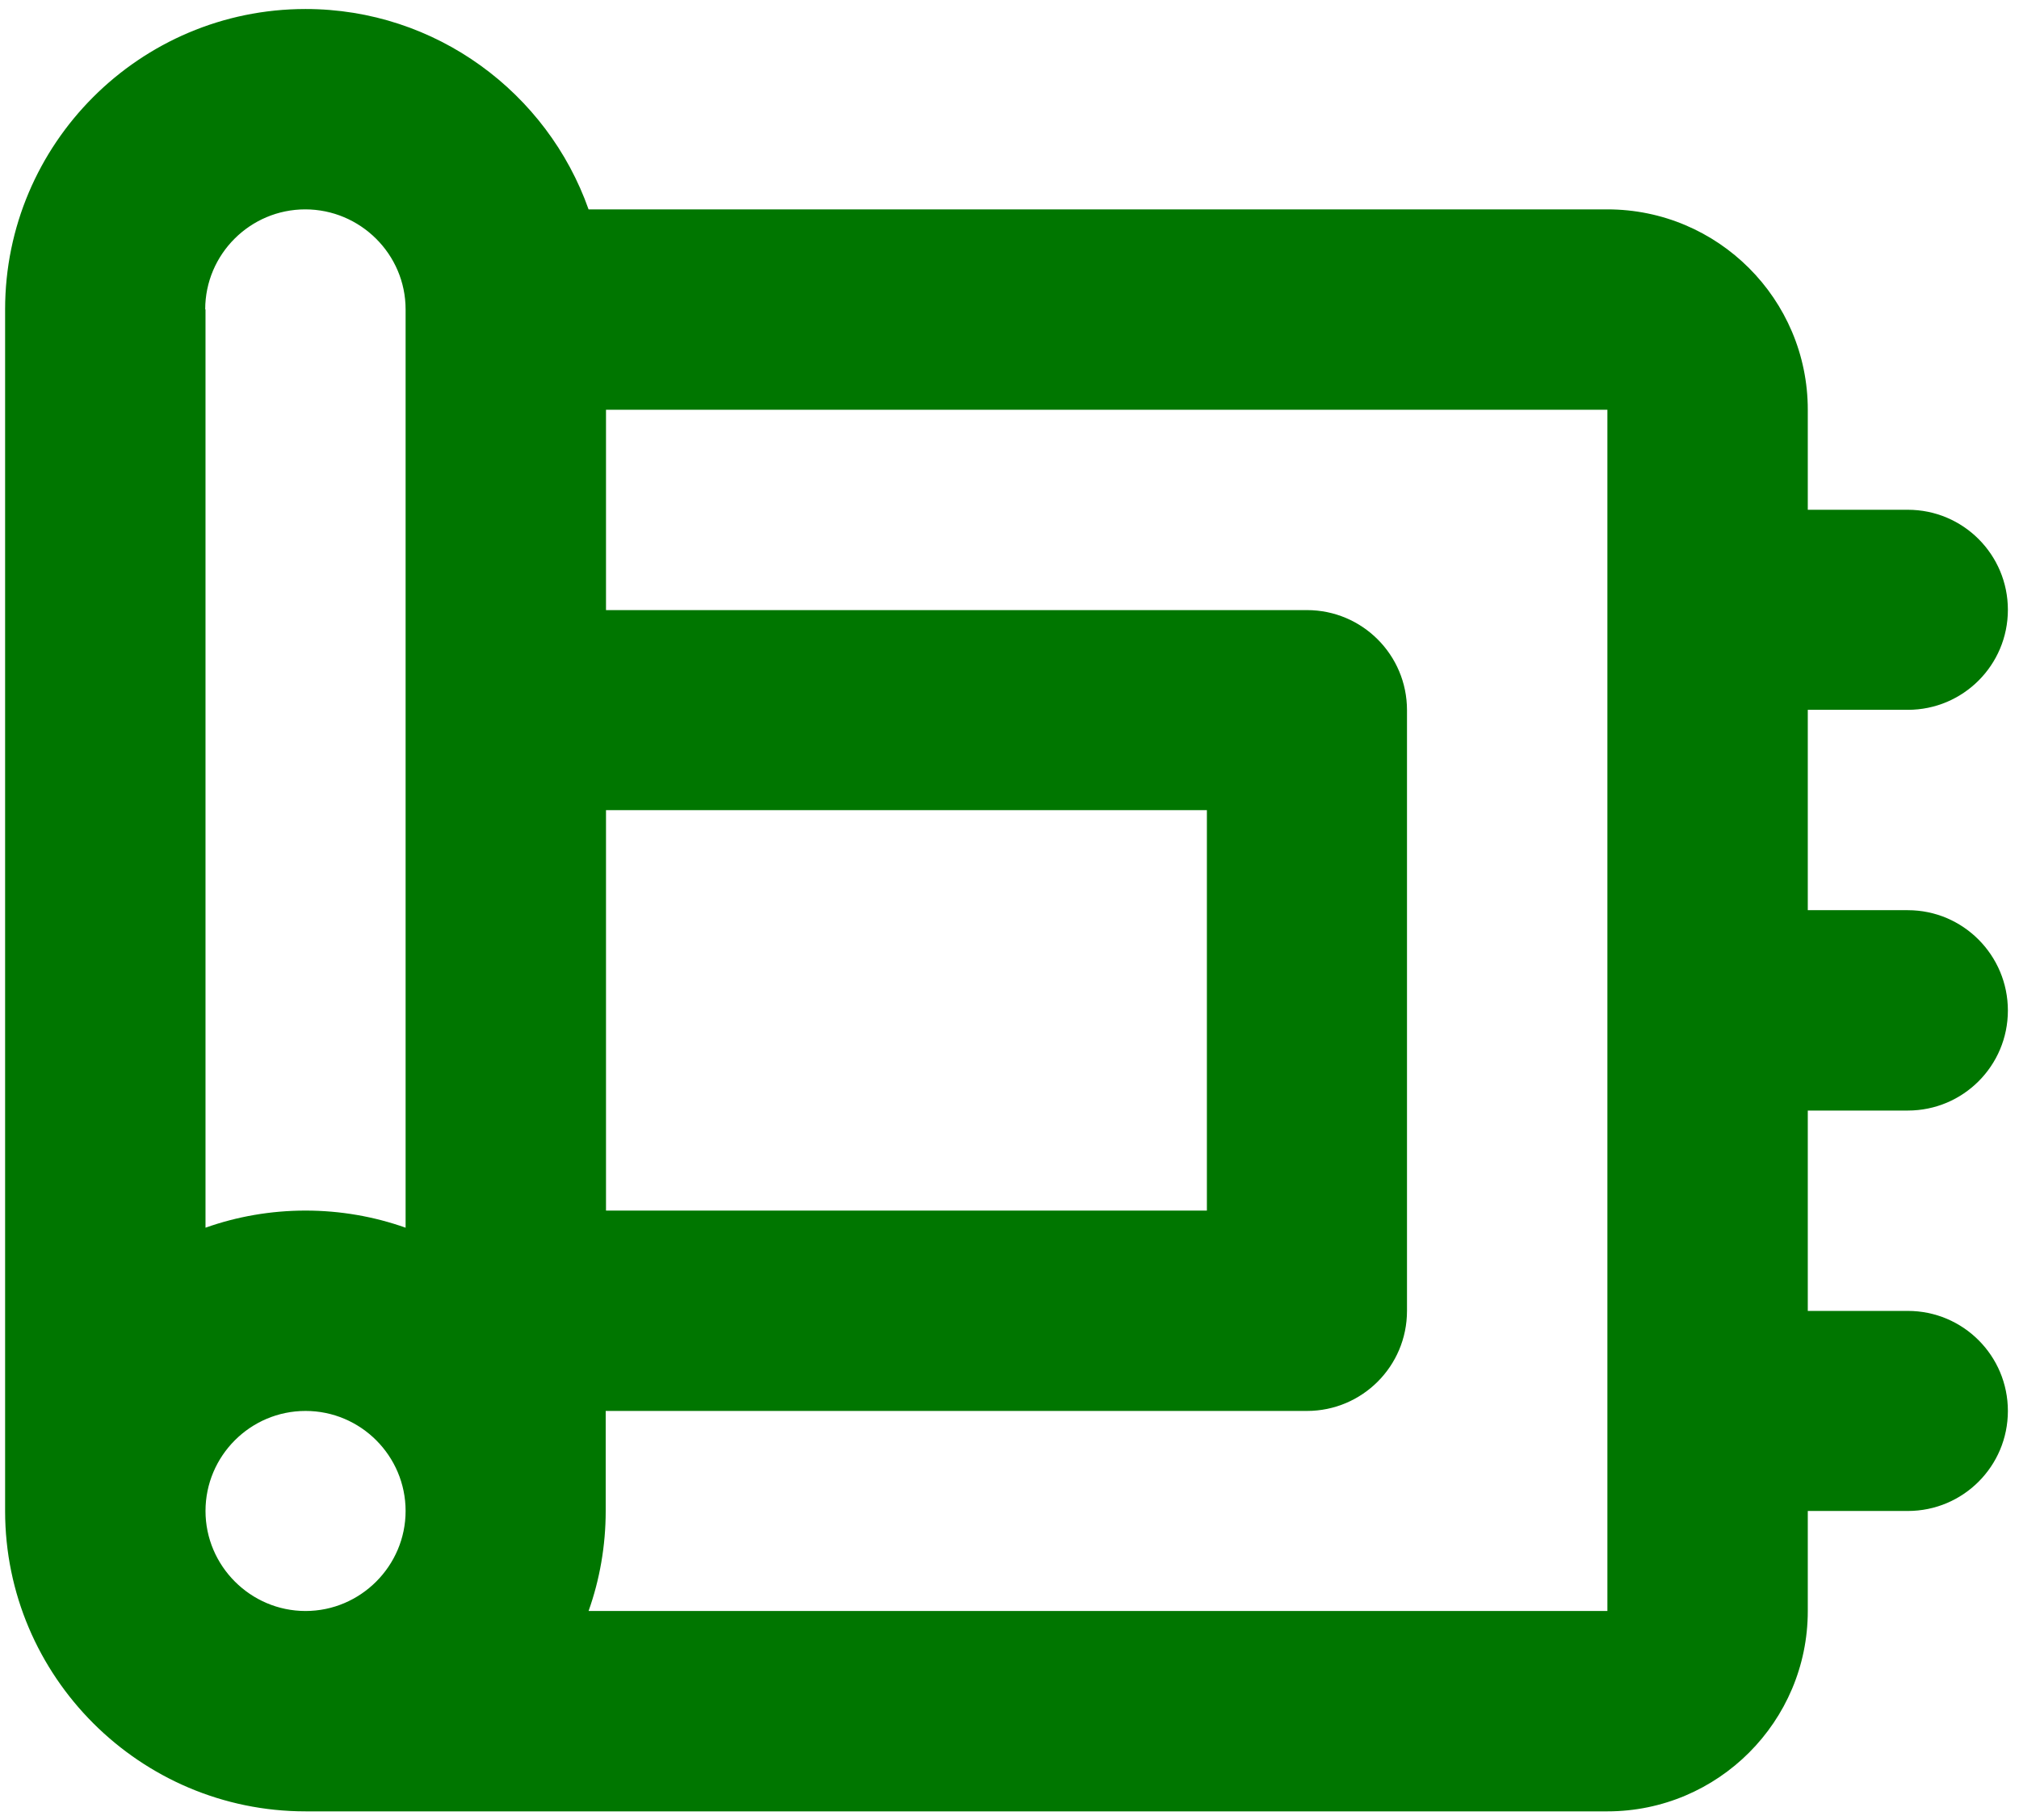
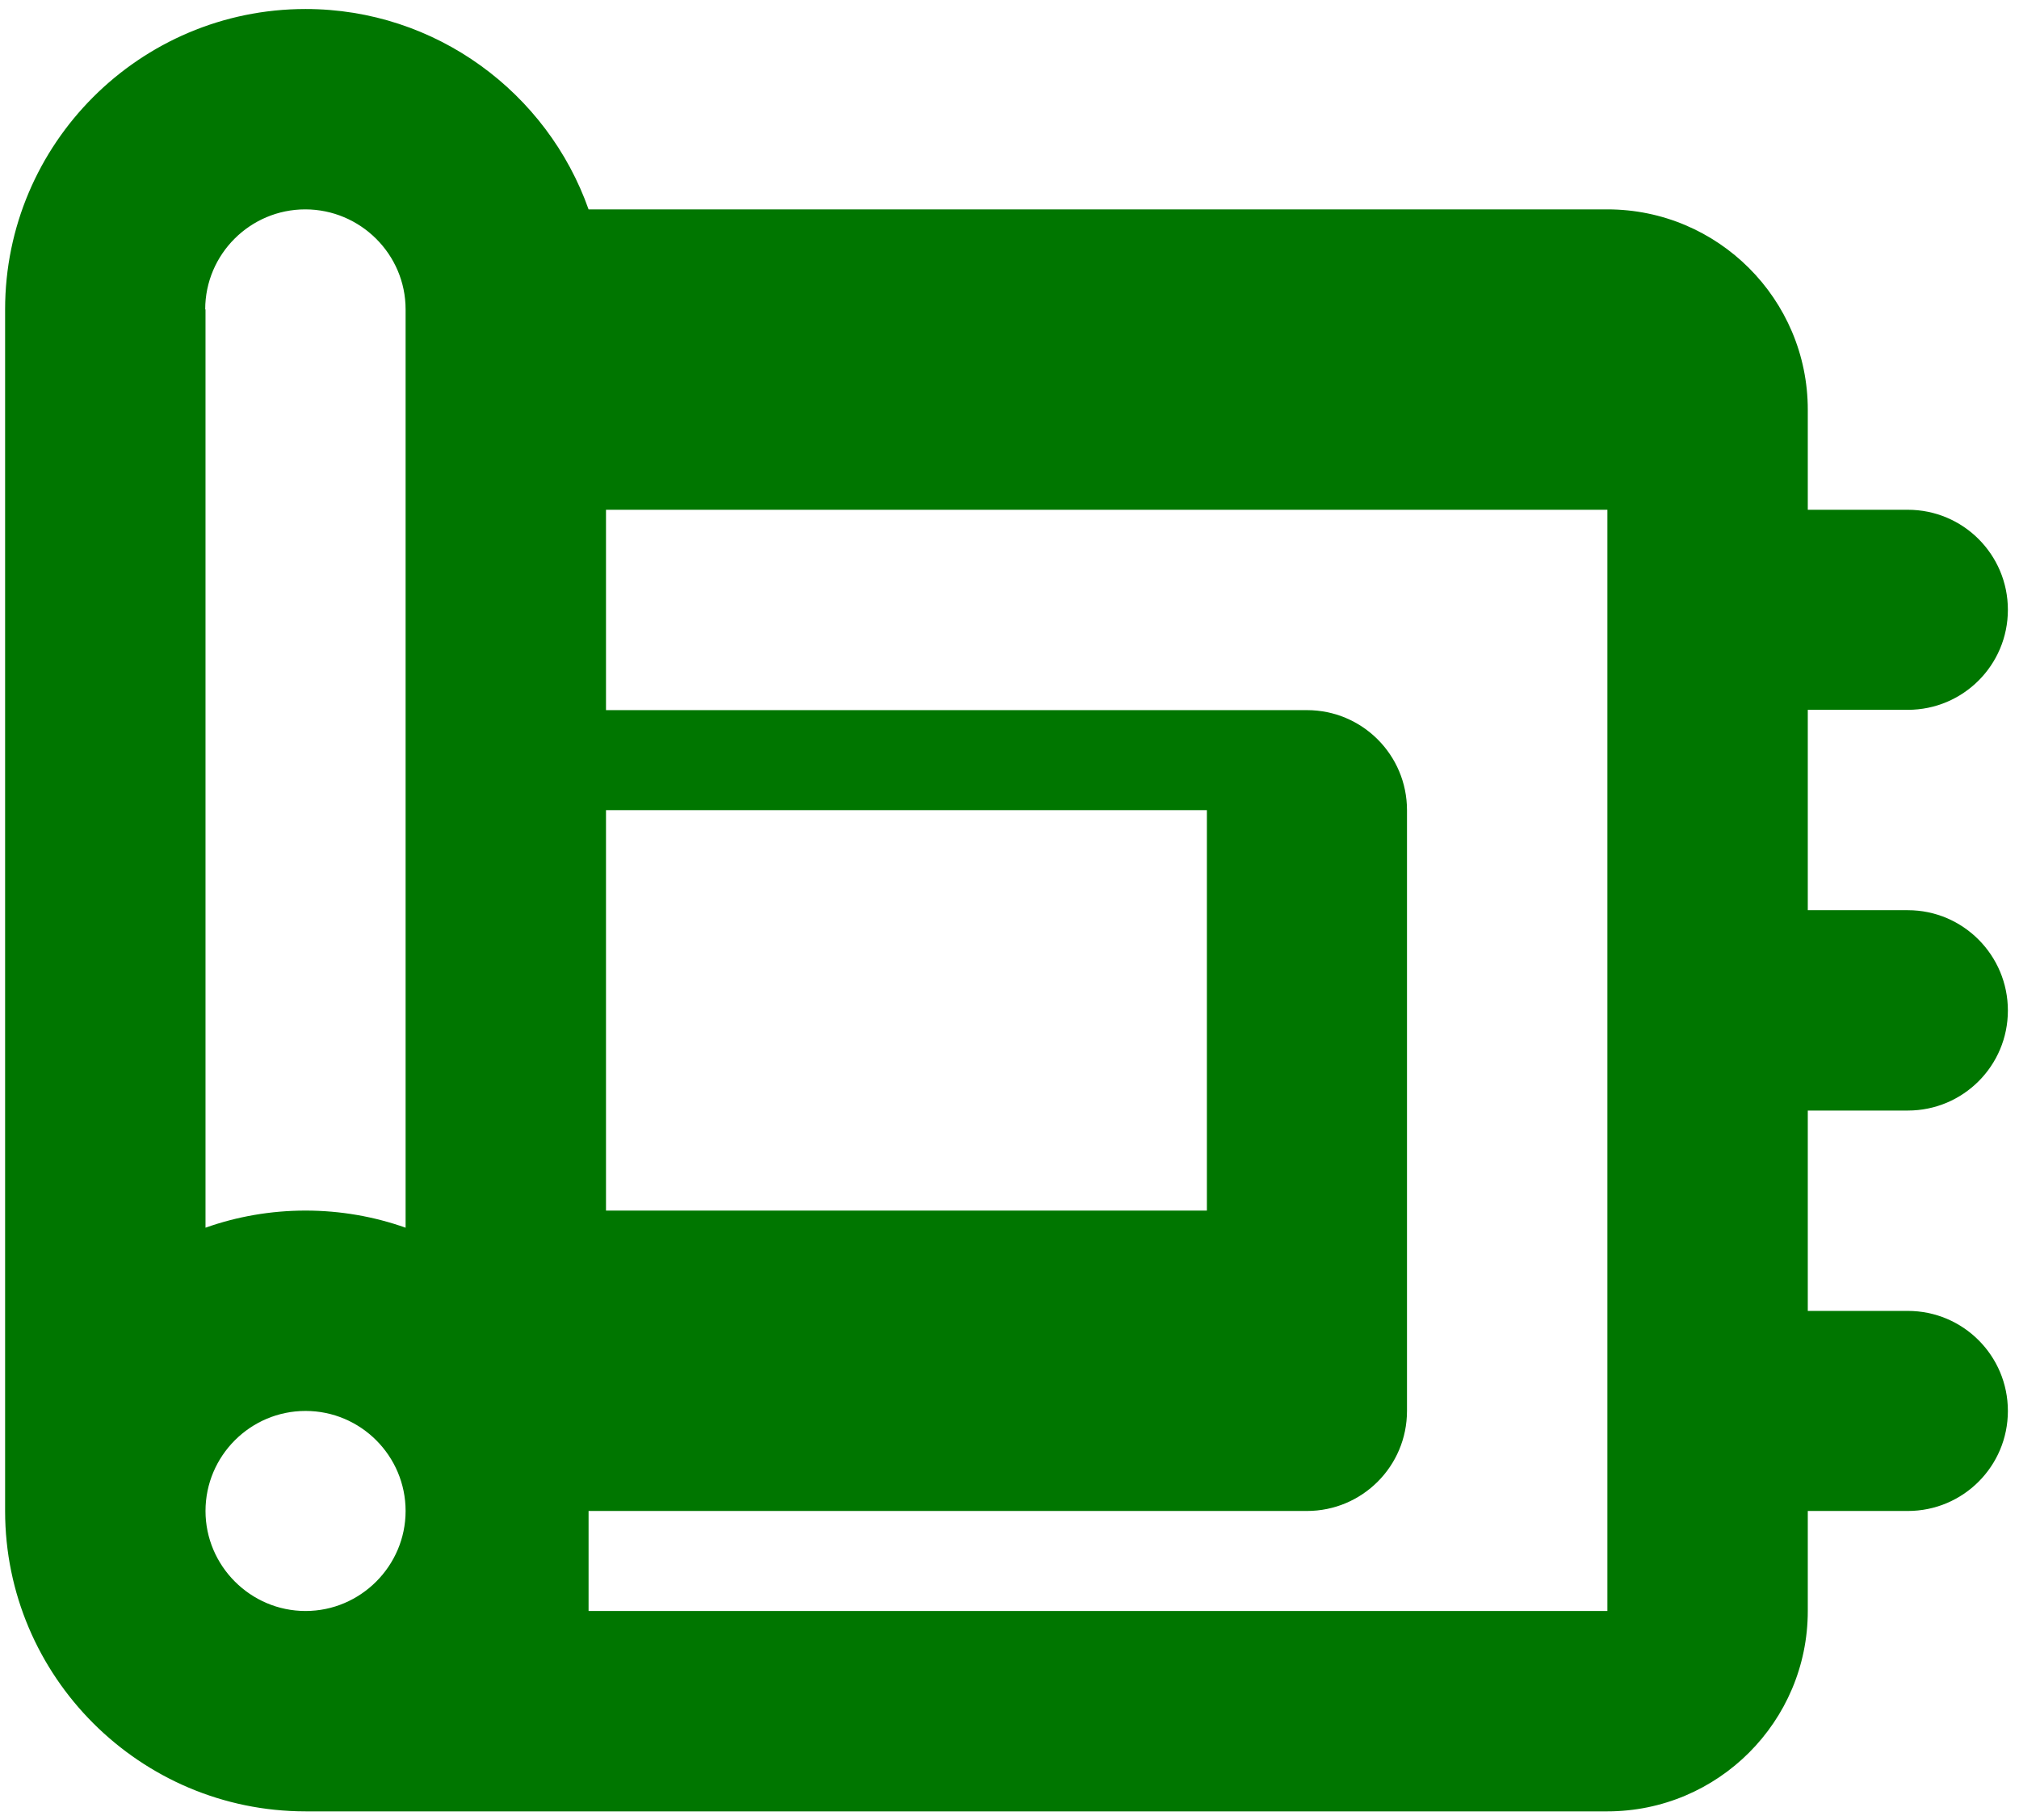
<svg xmlns="http://www.w3.org/2000/svg" version="1.1" id="carpet-3" x="0px" y="0px" viewBox="0 0 672 606" style="enable-background:new 0 0 672 606;" xml:space="preserve">
  <style type="text/css">
	.st0{fill:#007600;}
</style>
-   <path class="st0" d="M635,369.7c18.4,0,33.3-14.9,33.3-33.3S653.4,303,635,303h-33.3v-66.7H635c18.4,0,33.3-14.9,33.3-33.3  s-14.9-33.3-33.3-33.3h-33.3v-33.3c0-36.8-29.9-66.7-66.7-66.7H195.9C182.2,30.9,145.1,3,101.7,3C46.5,3,1.7,47.9,1.7,103v400  c0,55.1,44.9,100,100,100H535c36.8,0,66.7-29.9,66.7-66.7V503H635c18.4,0,33.3-14.9,33.3-33.3s-14.9-33.3-33.3-33.3h-33.3v-66.7H635  z M201.7,269.7h200V403h-200V269.7z M68.3,103c0-18.4,15-33.3,33.3-33.3S135,84.6,135,103v305.7c-10.4-3.7-21.7-5.7-33.3-5.7  s-22.9,2-33.3,5.7V103z M101.7,469.7c18.4,0,33.3,15,33.3,33.3s-15,33.3-33.3,33.3s-33.3-15-33.3-33.3S83.3,469.7,101.7,469.7z   M535,536.3H195.9c3.7-10.4,5.7-21.7,5.7-33.3v-33.3H435c18.4,0,33.3-14.9,33.3-33.3v-200c0-18.4-14.9-33.3-33.3-33.3H201.7v-66.7  l333.3,0V536.3z" />
+   <path class="st0" d="M635,369.7c18.4,0,33.3-14.9,33.3-33.3S653.4,303,635,303h-33.3v-66.7H635c18.4,0,33.3-14.9,33.3-33.3  s-14.9-33.3-33.3-33.3h-33.3v-33.3c0-36.8-29.9-66.7-66.7-66.7H195.9C182.2,30.9,145.1,3,101.7,3C46.5,3,1.7,47.9,1.7,103v400  c0,55.1,44.9,100,100,100H535c36.8,0,66.7-29.9,66.7-66.7V503H635c18.4,0,33.3-14.9,33.3-33.3s-14.9-33.3-33.3-33.3h-33.3v-66.7H635  z M201.7,269.7h200V403h-200V269.7z M68.3,103c0-18.4,15-33.3,33.3-33.3S135,84.6,135,103v305.7c-10.4-3.7-21.7-5.7-33.3-5.7  s-22.9,2-33.3,5.7V103z M101.7,469.7c18.4,0,33.3,15,33.3,33.3s-15,33.3-33.3,33.3s-33.3-15-33.3-33.3S83.3,469.7,101.7,469.7z   M535,536.3H195.9v-33.3H435c18.4,0,33.3-14.9,33.3-33.3v-200c0-18.4-14.9-33.3-33.3-33.3H201.7v-66.7  l333.3,0V536.3z" />
</svg>